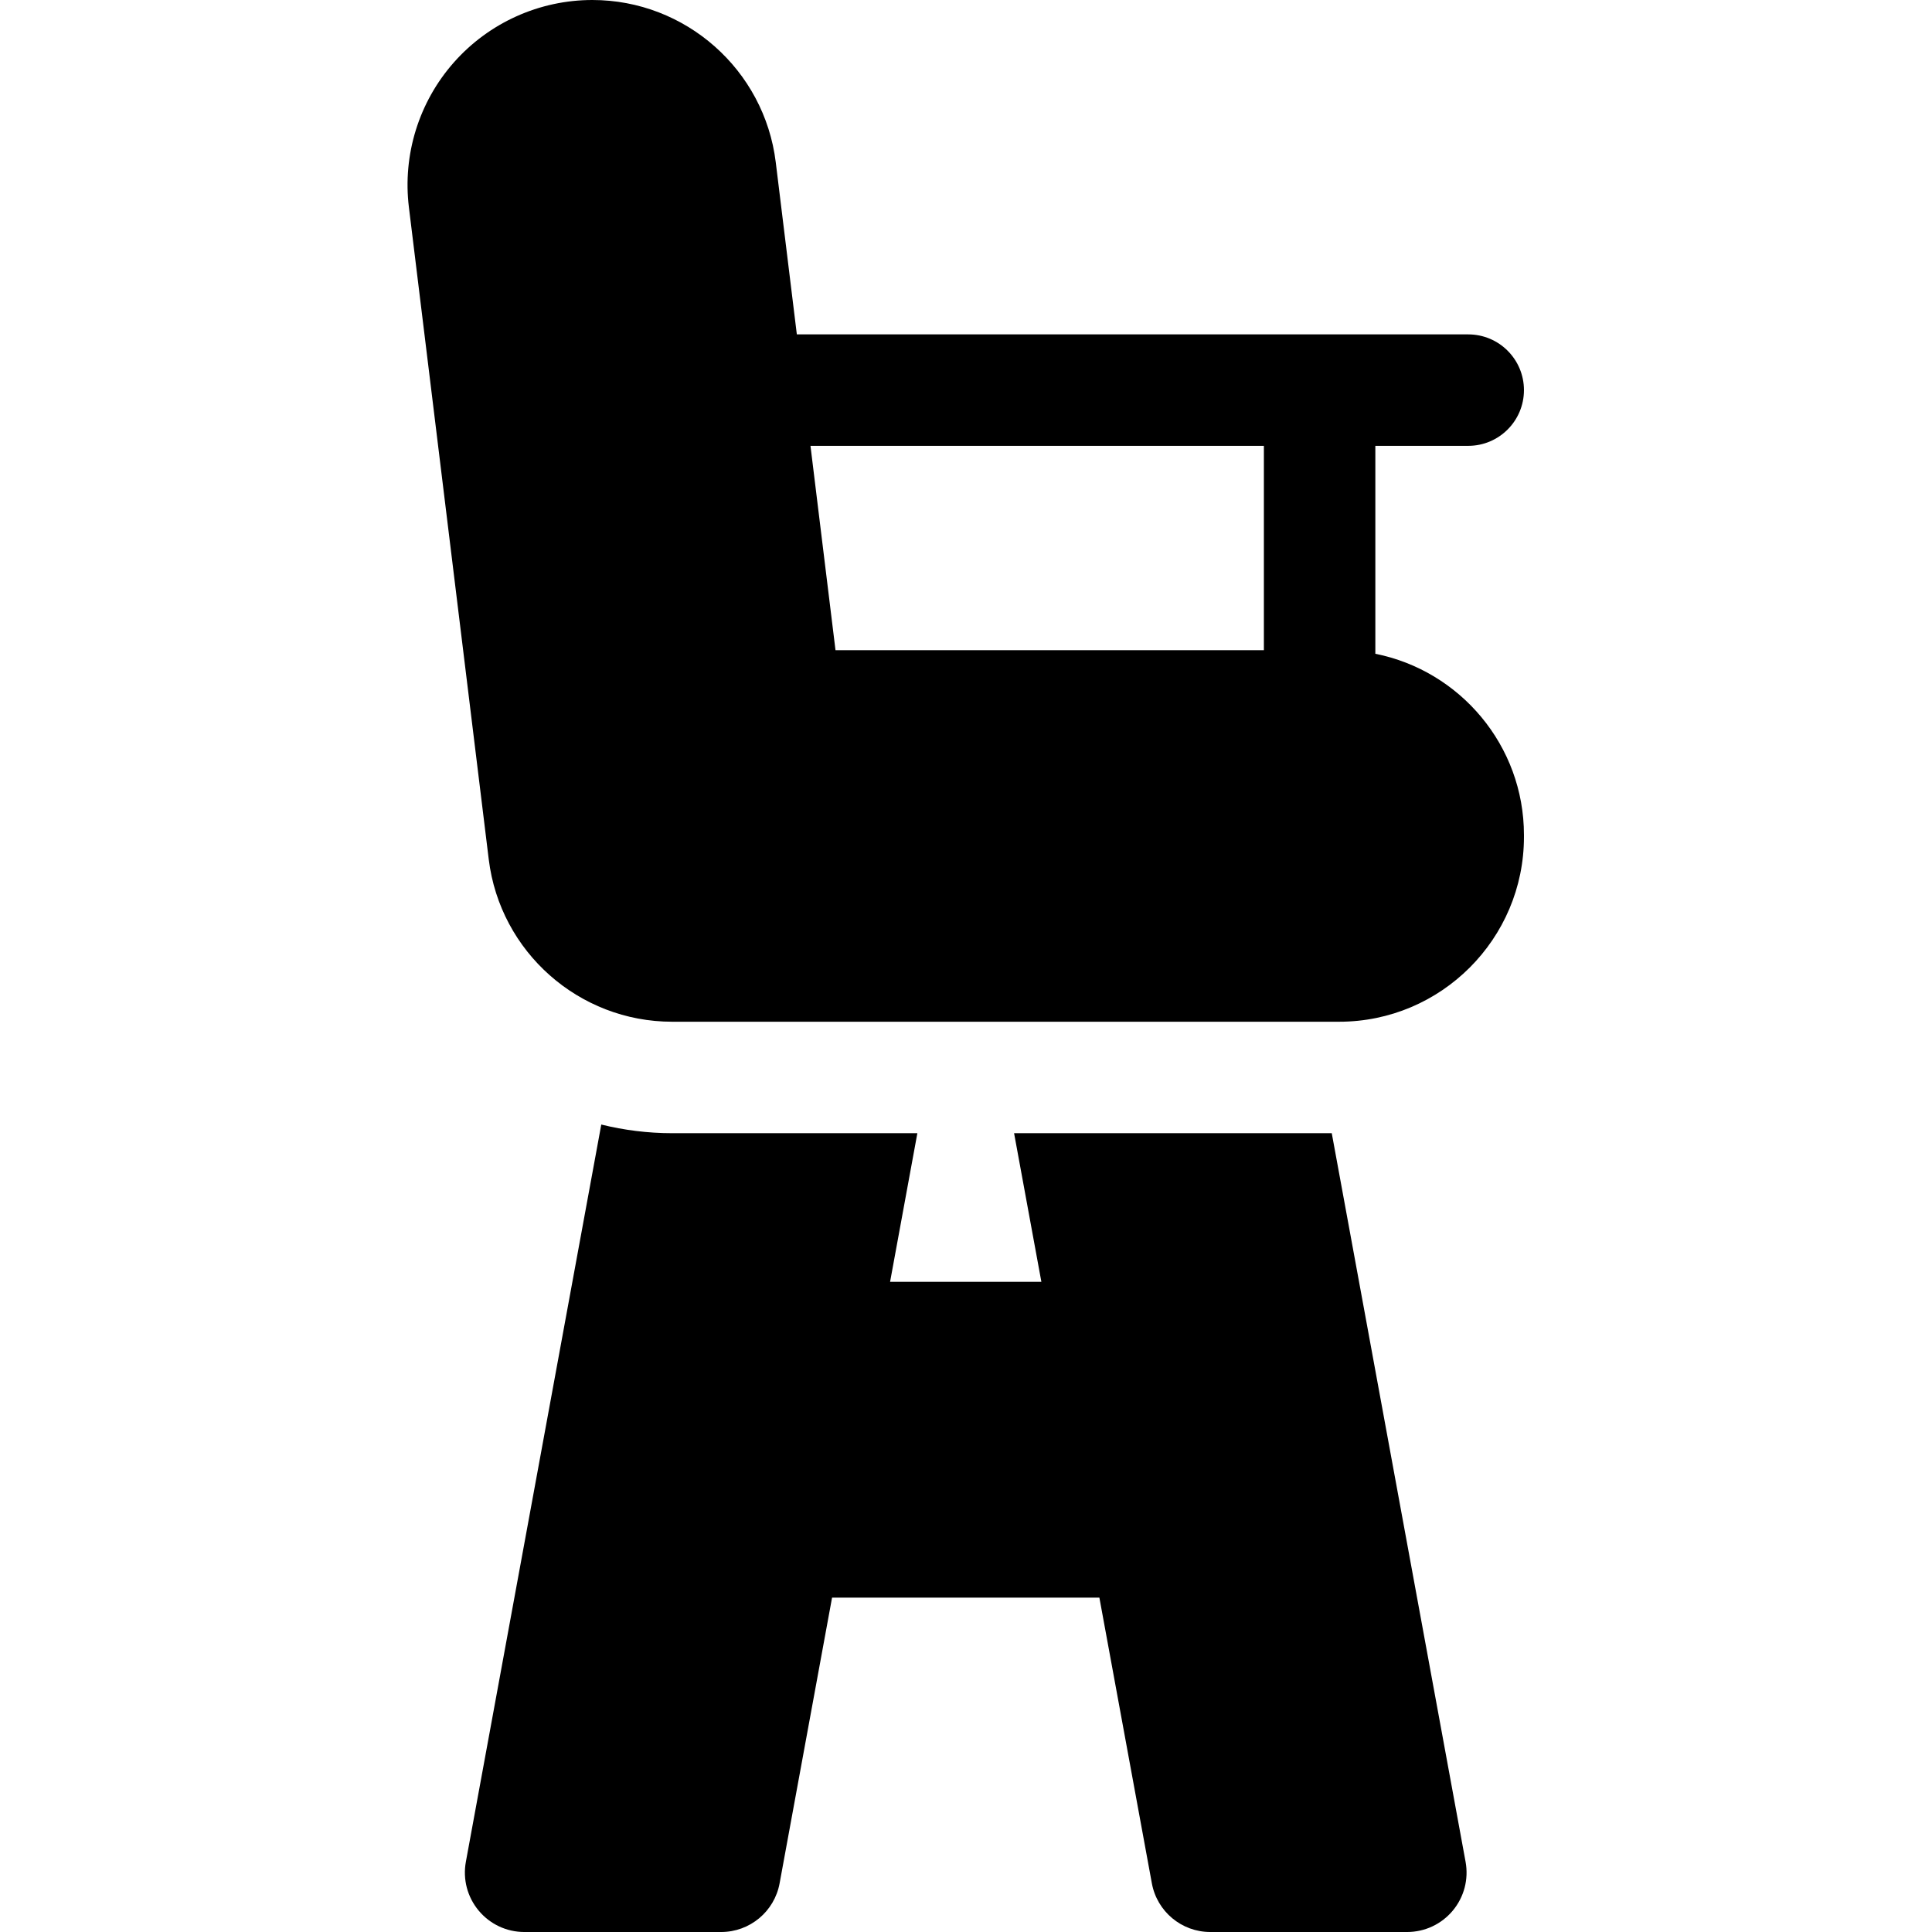
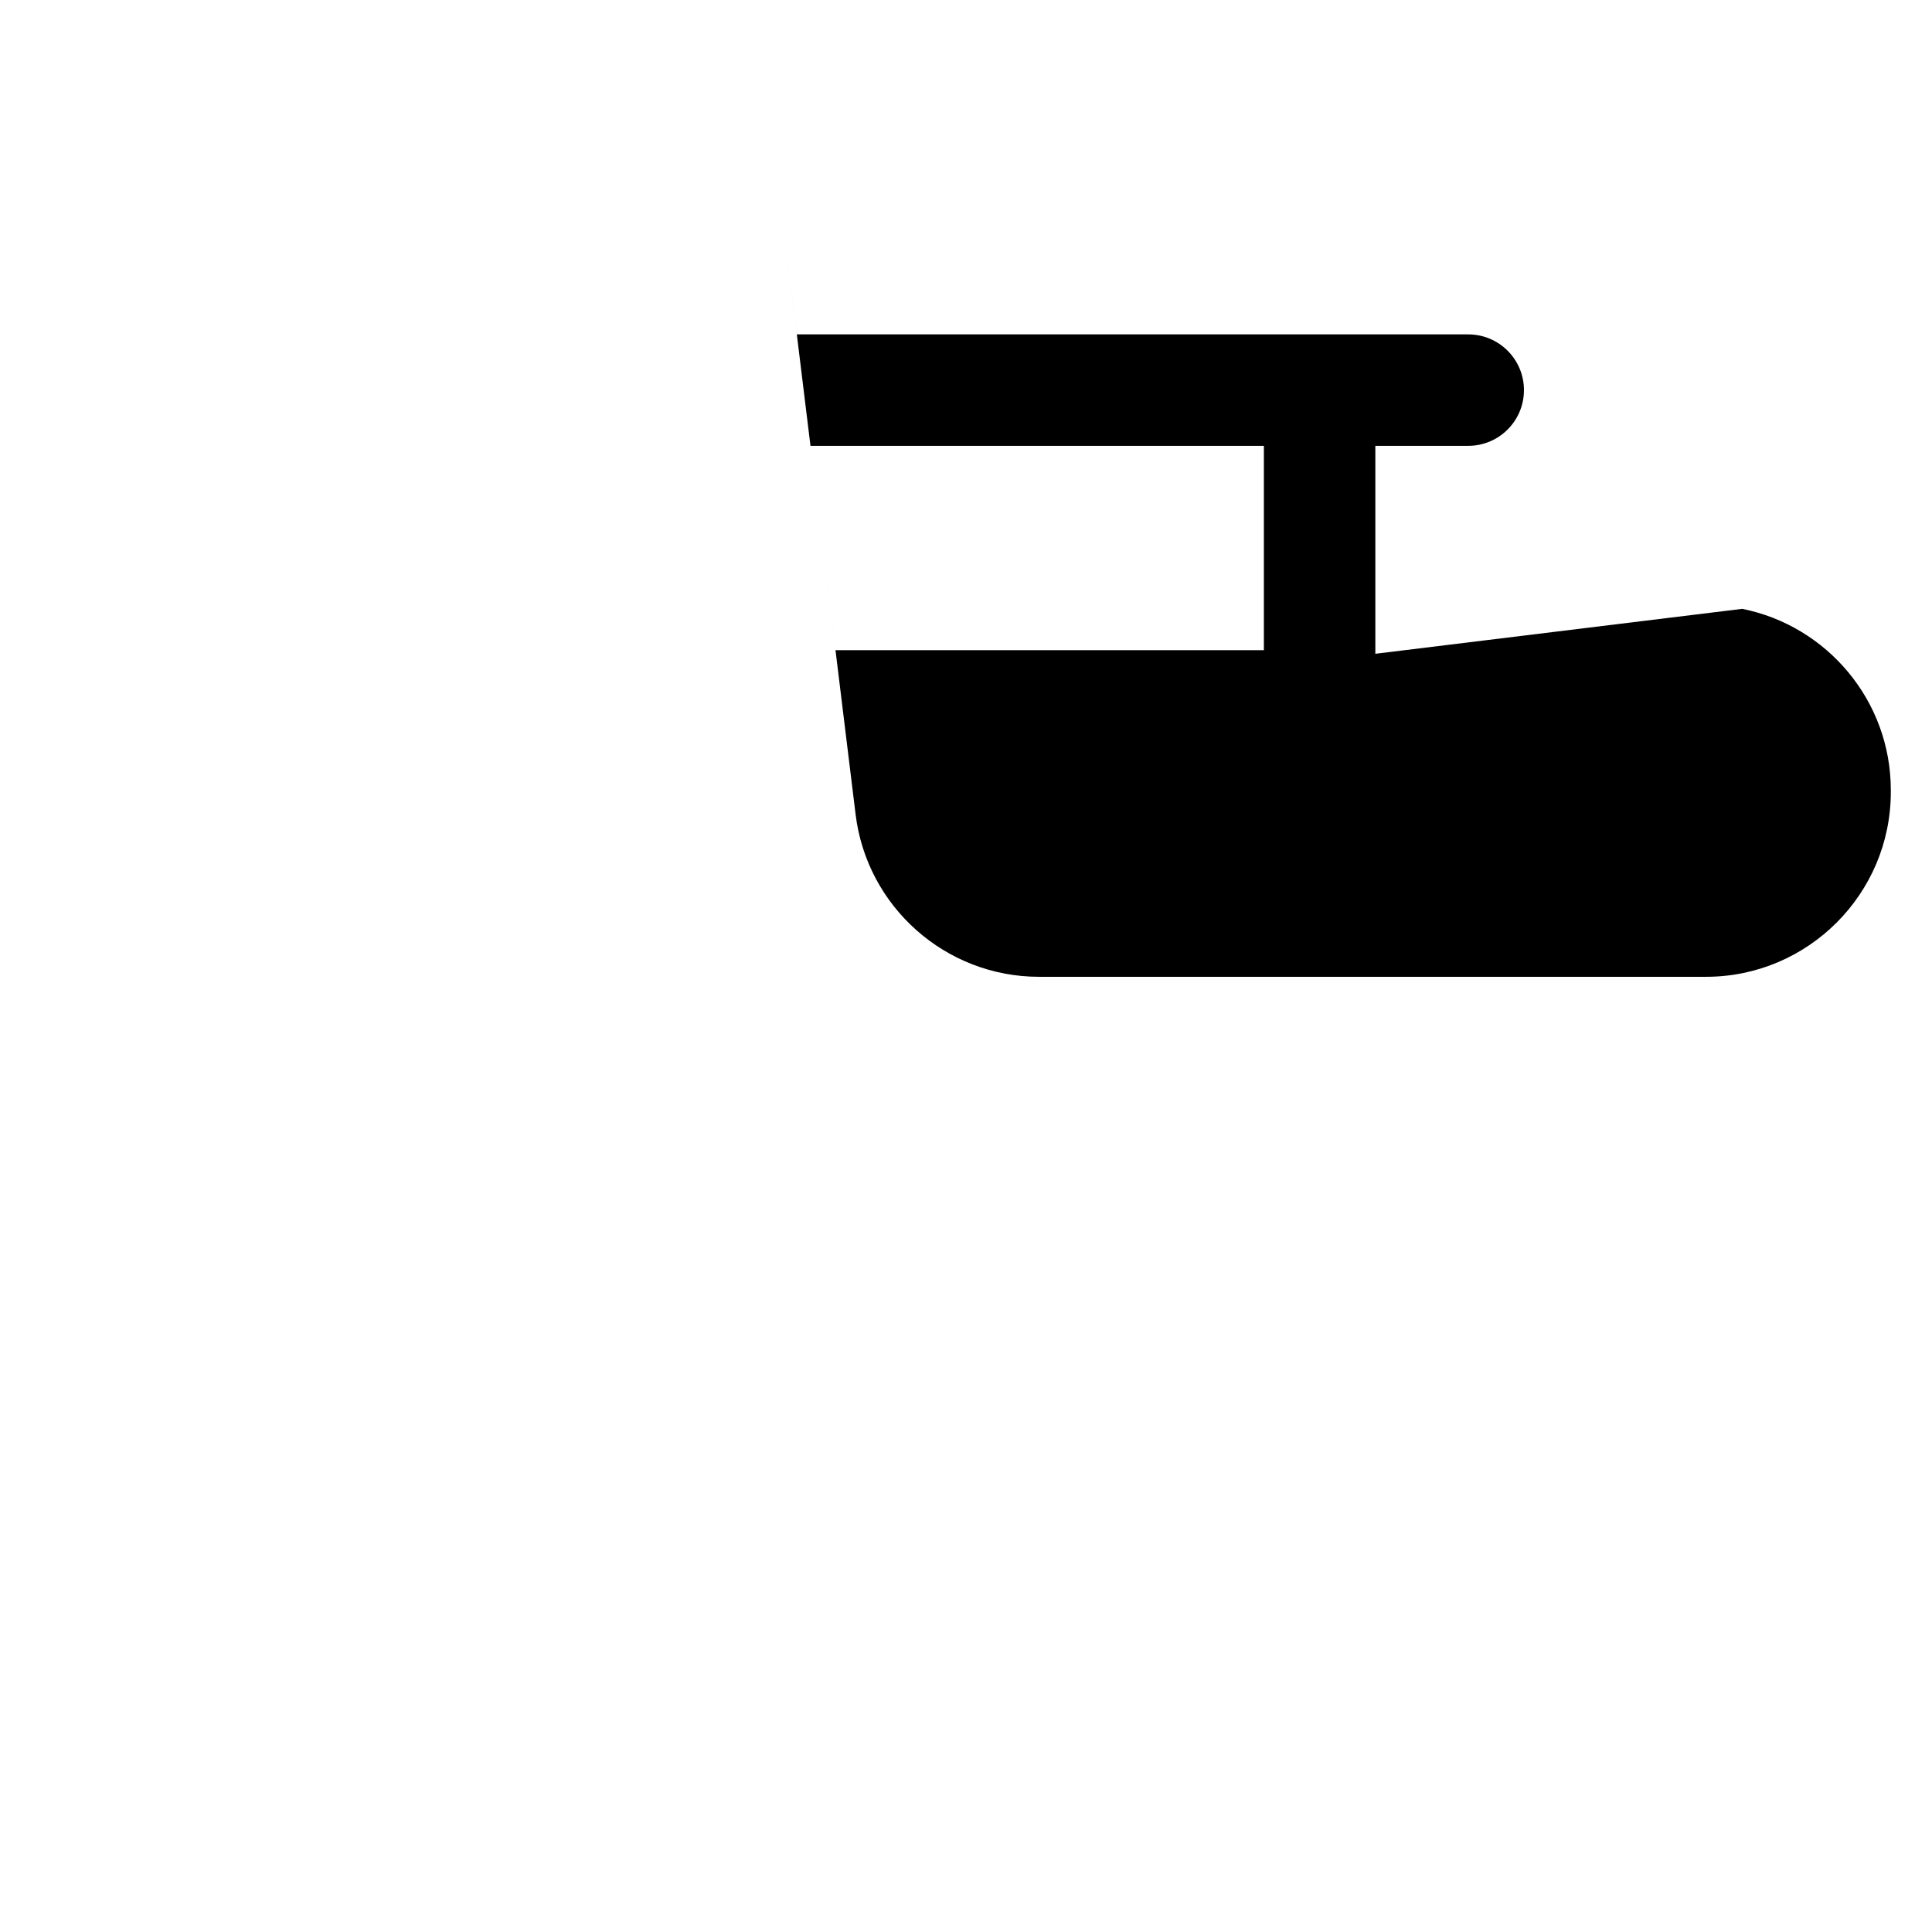
<svg xmlns="http://www.w3.org/2000/svg" height="512pt" viewBox="-108 0 512 512" width="512pt">
-   <path d="m256.48 173.258v-55.105h24.613c8.156 0 14.77-6.609 14.77-14.77 0-8.156-6.613-14.766-14.77-14.766h-177.922l-5.586-45.594c-3.004-24.527-23.902-43.023-48.609-43.023-14.02 0-27.387 6.02-36.676 16.516-9.289 10.496-13.641 24.496-11.938 38.414l21.16 172.816c3.004 24.527 23.902 43.023 48.613 43.023h176.75c27.008 0 48.977-21.969 48.977-48.977v-.512c0-23.723-16.957-43.555-39.383-48.023zm-149.695-55.105h120.156v54.156h-113.523zm0 0" />
-   <path d="m244.93 300.309h-84.188l7.234 39.383h-40.094l7.23-39.383h-64.977c-6.461 0-12.75-.801-18.789-2.293l-35.887 195.387c-.844 4.609.391 9.324 3.395 12.926 3 3.605 7.414 5.672 12.102 5.672h52.152c7.609 0 14.125-5.434 15.496-12.906l13.902-75.711h70.84l13.906 75.703c1.371 7.484 7.887 12.914 15.496 12.914h52.152c4.688 0 9.094-2.066 12.098-5.664 3.004-3.602 4.242-8.312 3.395-12.938zm0 0" />
+   <path d="m256.48 173.258v-55.105h24.613c8.156 0 14.77-6.609 14.77-14.77 0-8.156-6.613-14.766-14.77-14.766h-177.922l-5.586-45.594l21.16 172.816c3.004 24.527 23.902 43.023 48.613 43.023h176.75c27.008 0 48.977-21.969 48.977-48.977v-.512c0-23.723-16.957-43.555-39.383-48.023zm-149.695-55.105h120.156v54.156h-113.523zm0 0" />
</svg>